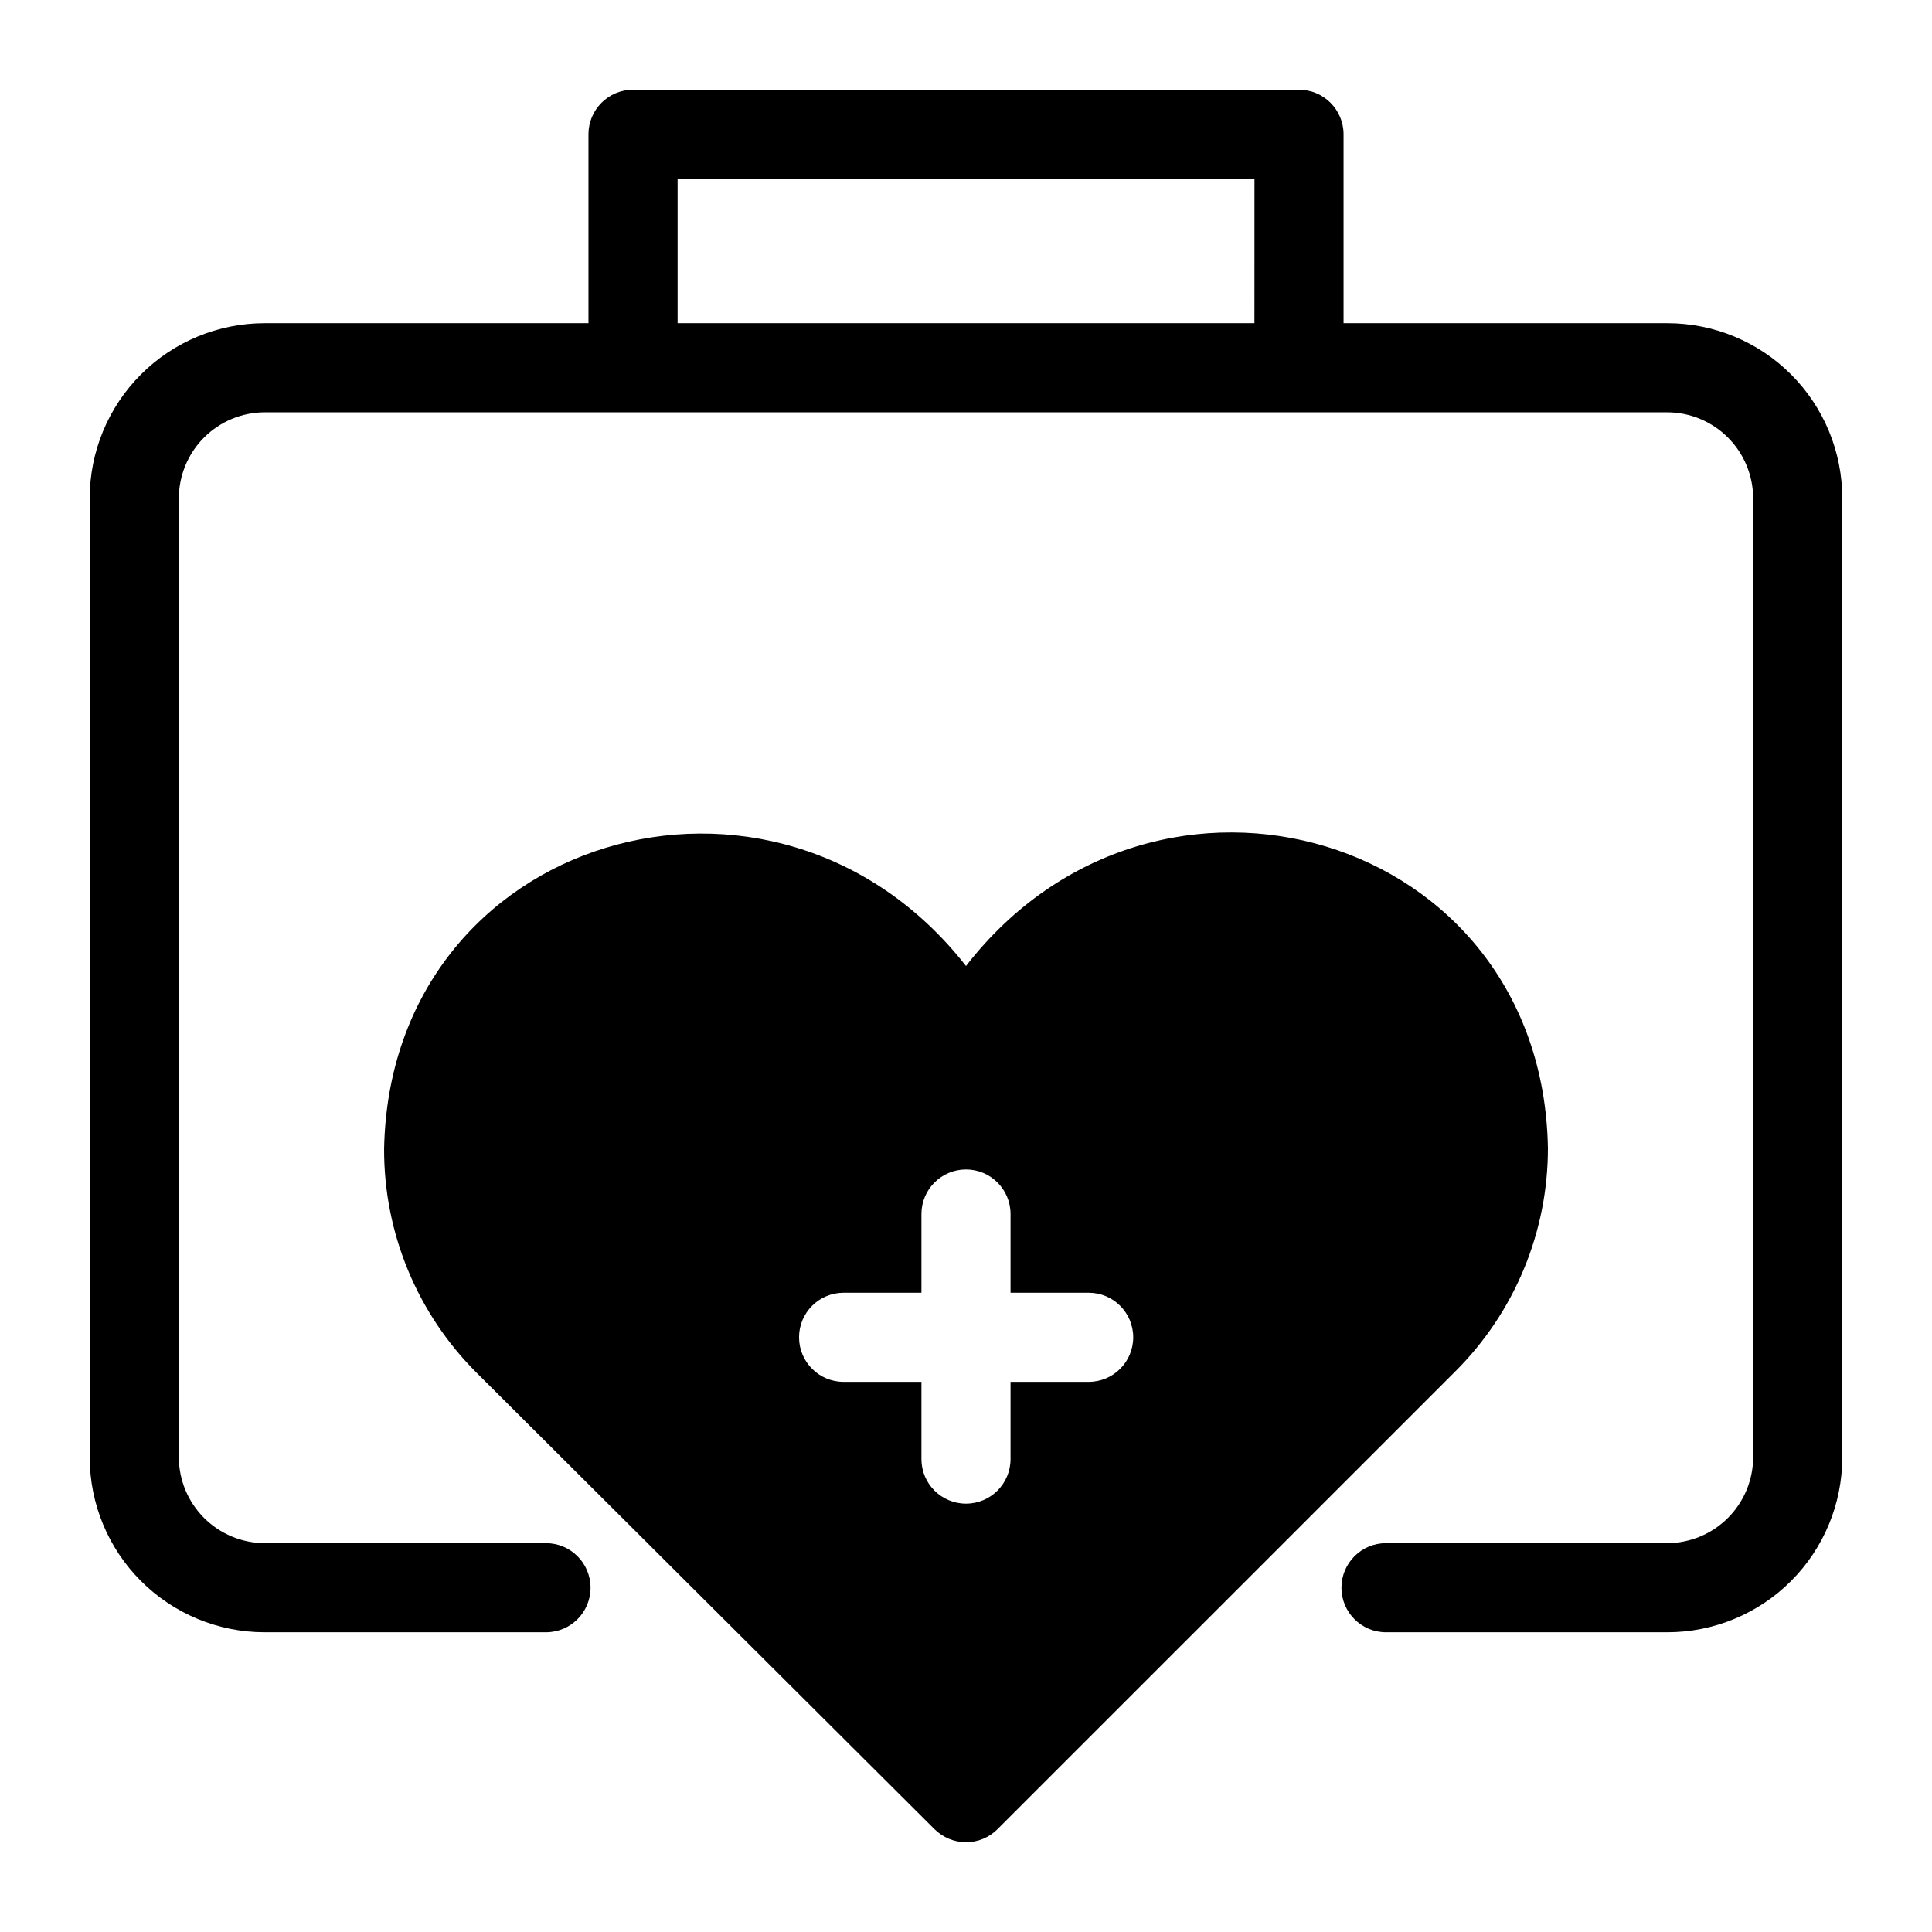
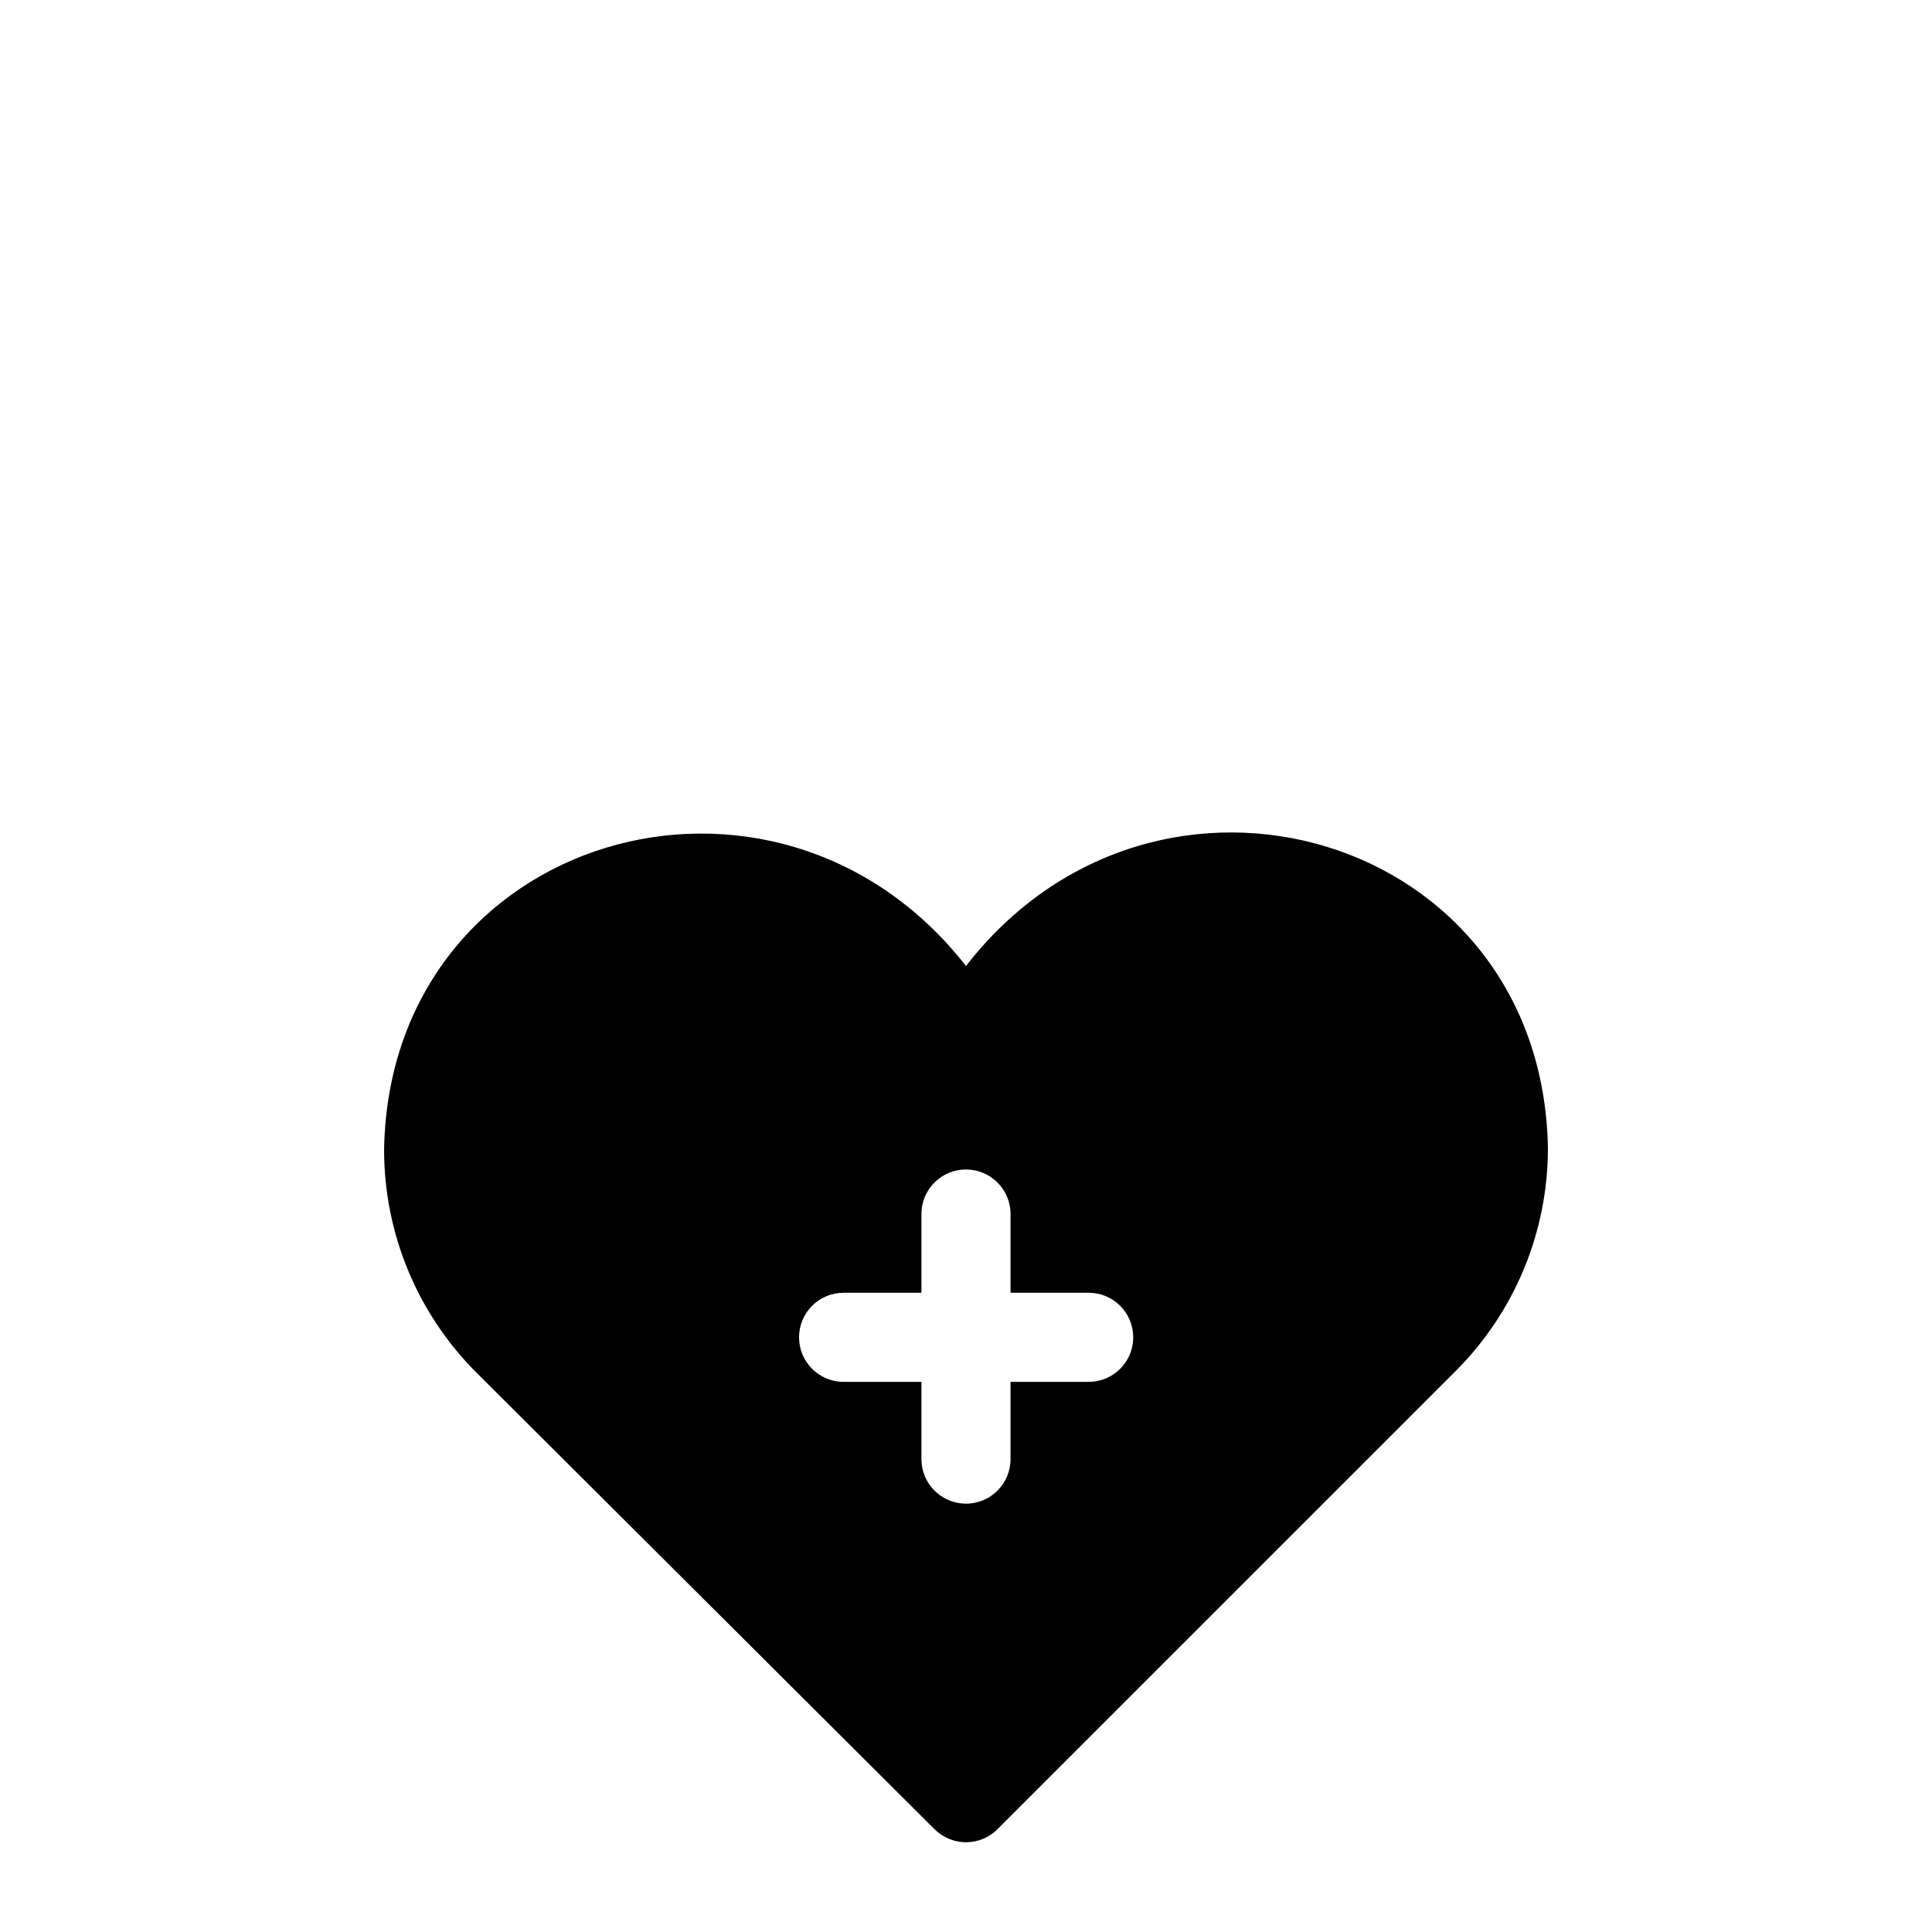
<svg xmlns="http://www.w3.org/2000/svg" fill="#000000" width="800px" height="800px" version="1.1" viewBox="144 144 512 512">
  <g>
-     <path d="m585.86 229.65h-85.805v-50.066c0-6.523-5.285-11.809-11.809-11.809h-176.49c-6.523 0-11.809 5.285-11.809 11.809v50.066h-85.805c-12.297 0-24.09 4.883-32.785 13.578-8.695 8.695-13.582 20.492-13.582 32.789v254.19c0 12.297 4.887 24.09 13.582 32.785 8.695 8.695 20.488 13.578 32.785 13.578h74.547c6.523 0 11.809-5.285 11.809-11.805 0-6.523-5.285-11.809-11.809-11.809h-74.547c-6.027-0.023-11.801-2.426-16.066-6.688-4.262-4.262-6.664-10.035-6.684-16.062v-254.19c0.02-6.027 2.422-11.805 6.684-16.066 4.266-4.262 10.039-6.664 16.066-6.684h371.71c6.027 0.02 11.805 2.422 16.066 6.684s6.664 10.039 6.684 16.066v254.19c-0.02 6.027-2.422 11.801-6.684 16.062s-10.039 6.664-16.066 6.688h-74.547c-6.519 0-11.809 5.285-11.809 11.809 0 6.519 5.289 11.805 11.809 11.805h74.547c12.297 0 24.094-4.883 32.789-13.578 8.695-8.695 13.578-20.488 13.578-32.785v-254.19c0-12.297-4.883-24.094-13.578-32.789-8.695-8.695-20.492-13.578-32.789-13.578zm-109.42 0h-152.87v-38.258h152.88z" />
    <path d="m554.21 448.1c-1.574-83.445-103.75-113.2-154.21-48.098-50.617-64.707-152.64-34.953-154.21 48.492v-0.004c-0.062 22.273 8.781 43.641 24.562 59.355l121.3 120.91c2.223 2.203 5.219 3.445 8.348 3.465 3.129-0.004 6.129-1.25 8.344-3.465l121.31-121.3c15.777-15.715 24.621-37.086 24.559-59.355zm-121.7 62.109h-20.707v20.469c0 6.519-5.285 11.805-11.805 11.805-6.523 0-11.809-5.285-11.809-11.805v-20.469h-20.625c-6.523 0-11.809-5.285-11.809-11.809 0-6.519 5.285-11.809 11.809-11.809h20.625v-20.859c0-6.523 5.285-11.809 11.809-11.809 6.519 0 11.805 5.285 11.805 11.809v20.859h20.707c6.519 0 11.805 5.289 11.805 11.809 0 6.523-5.285 11.809-11.805 11.809z" />
  </g>
</svg>